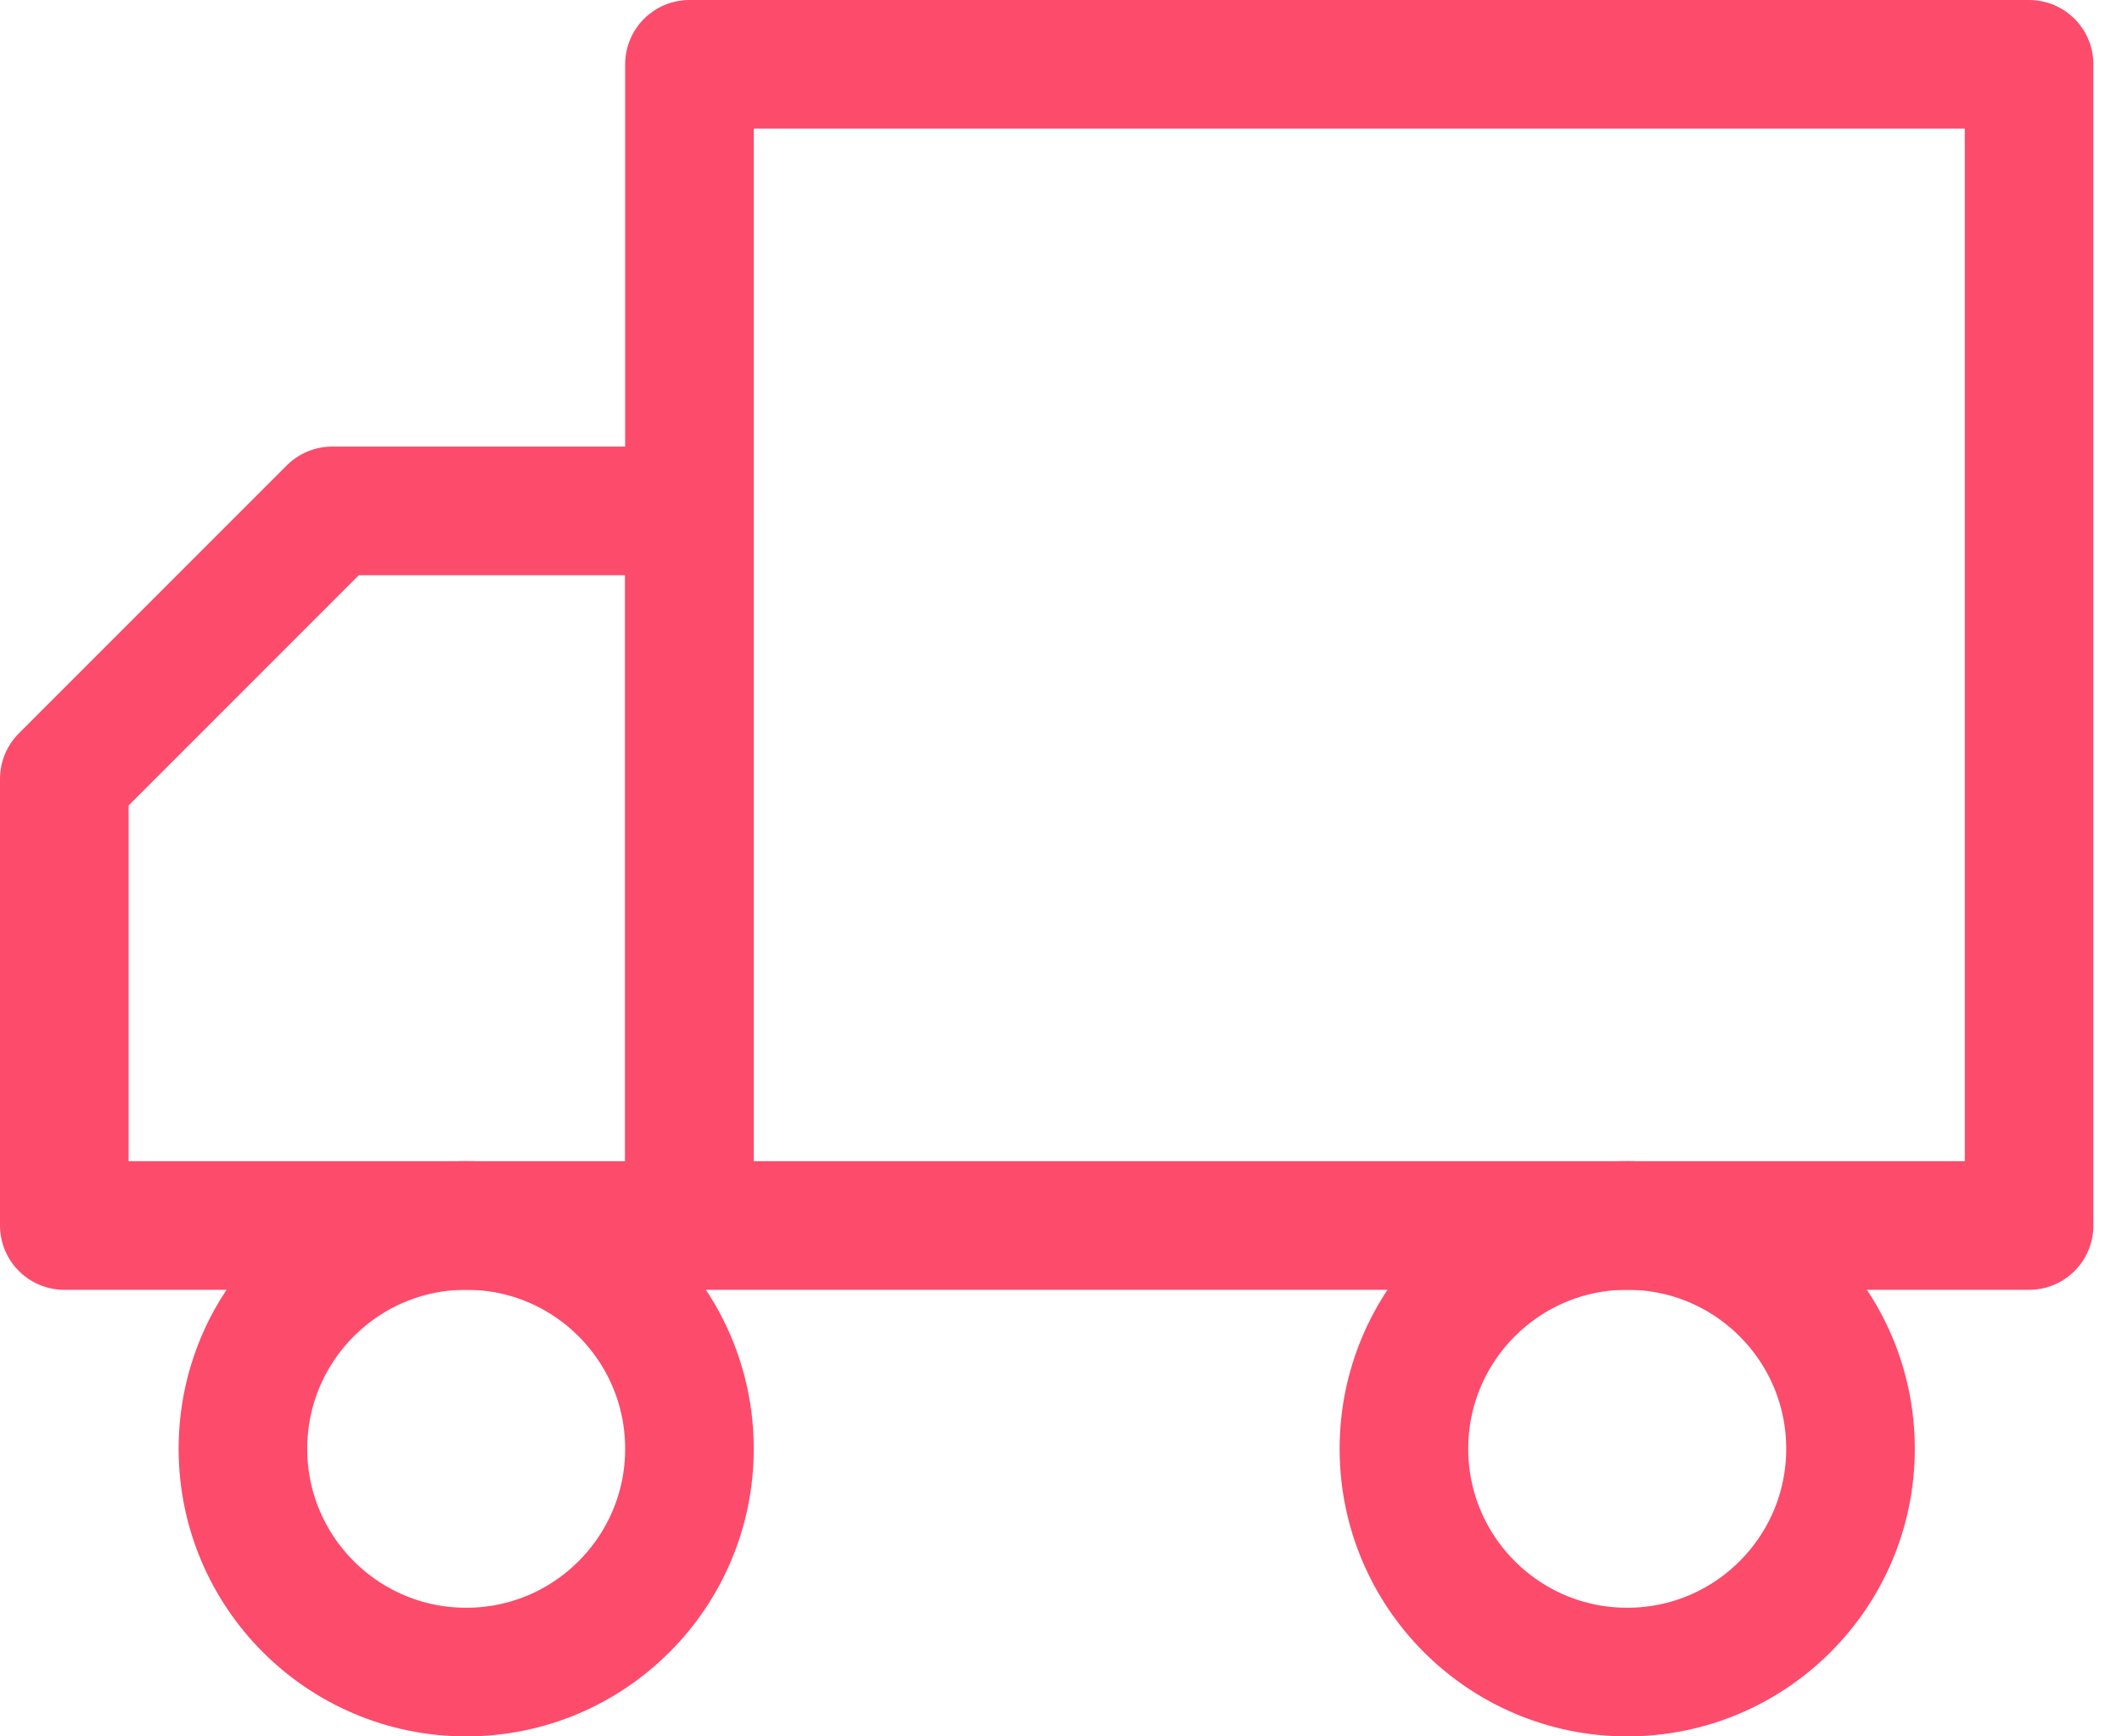
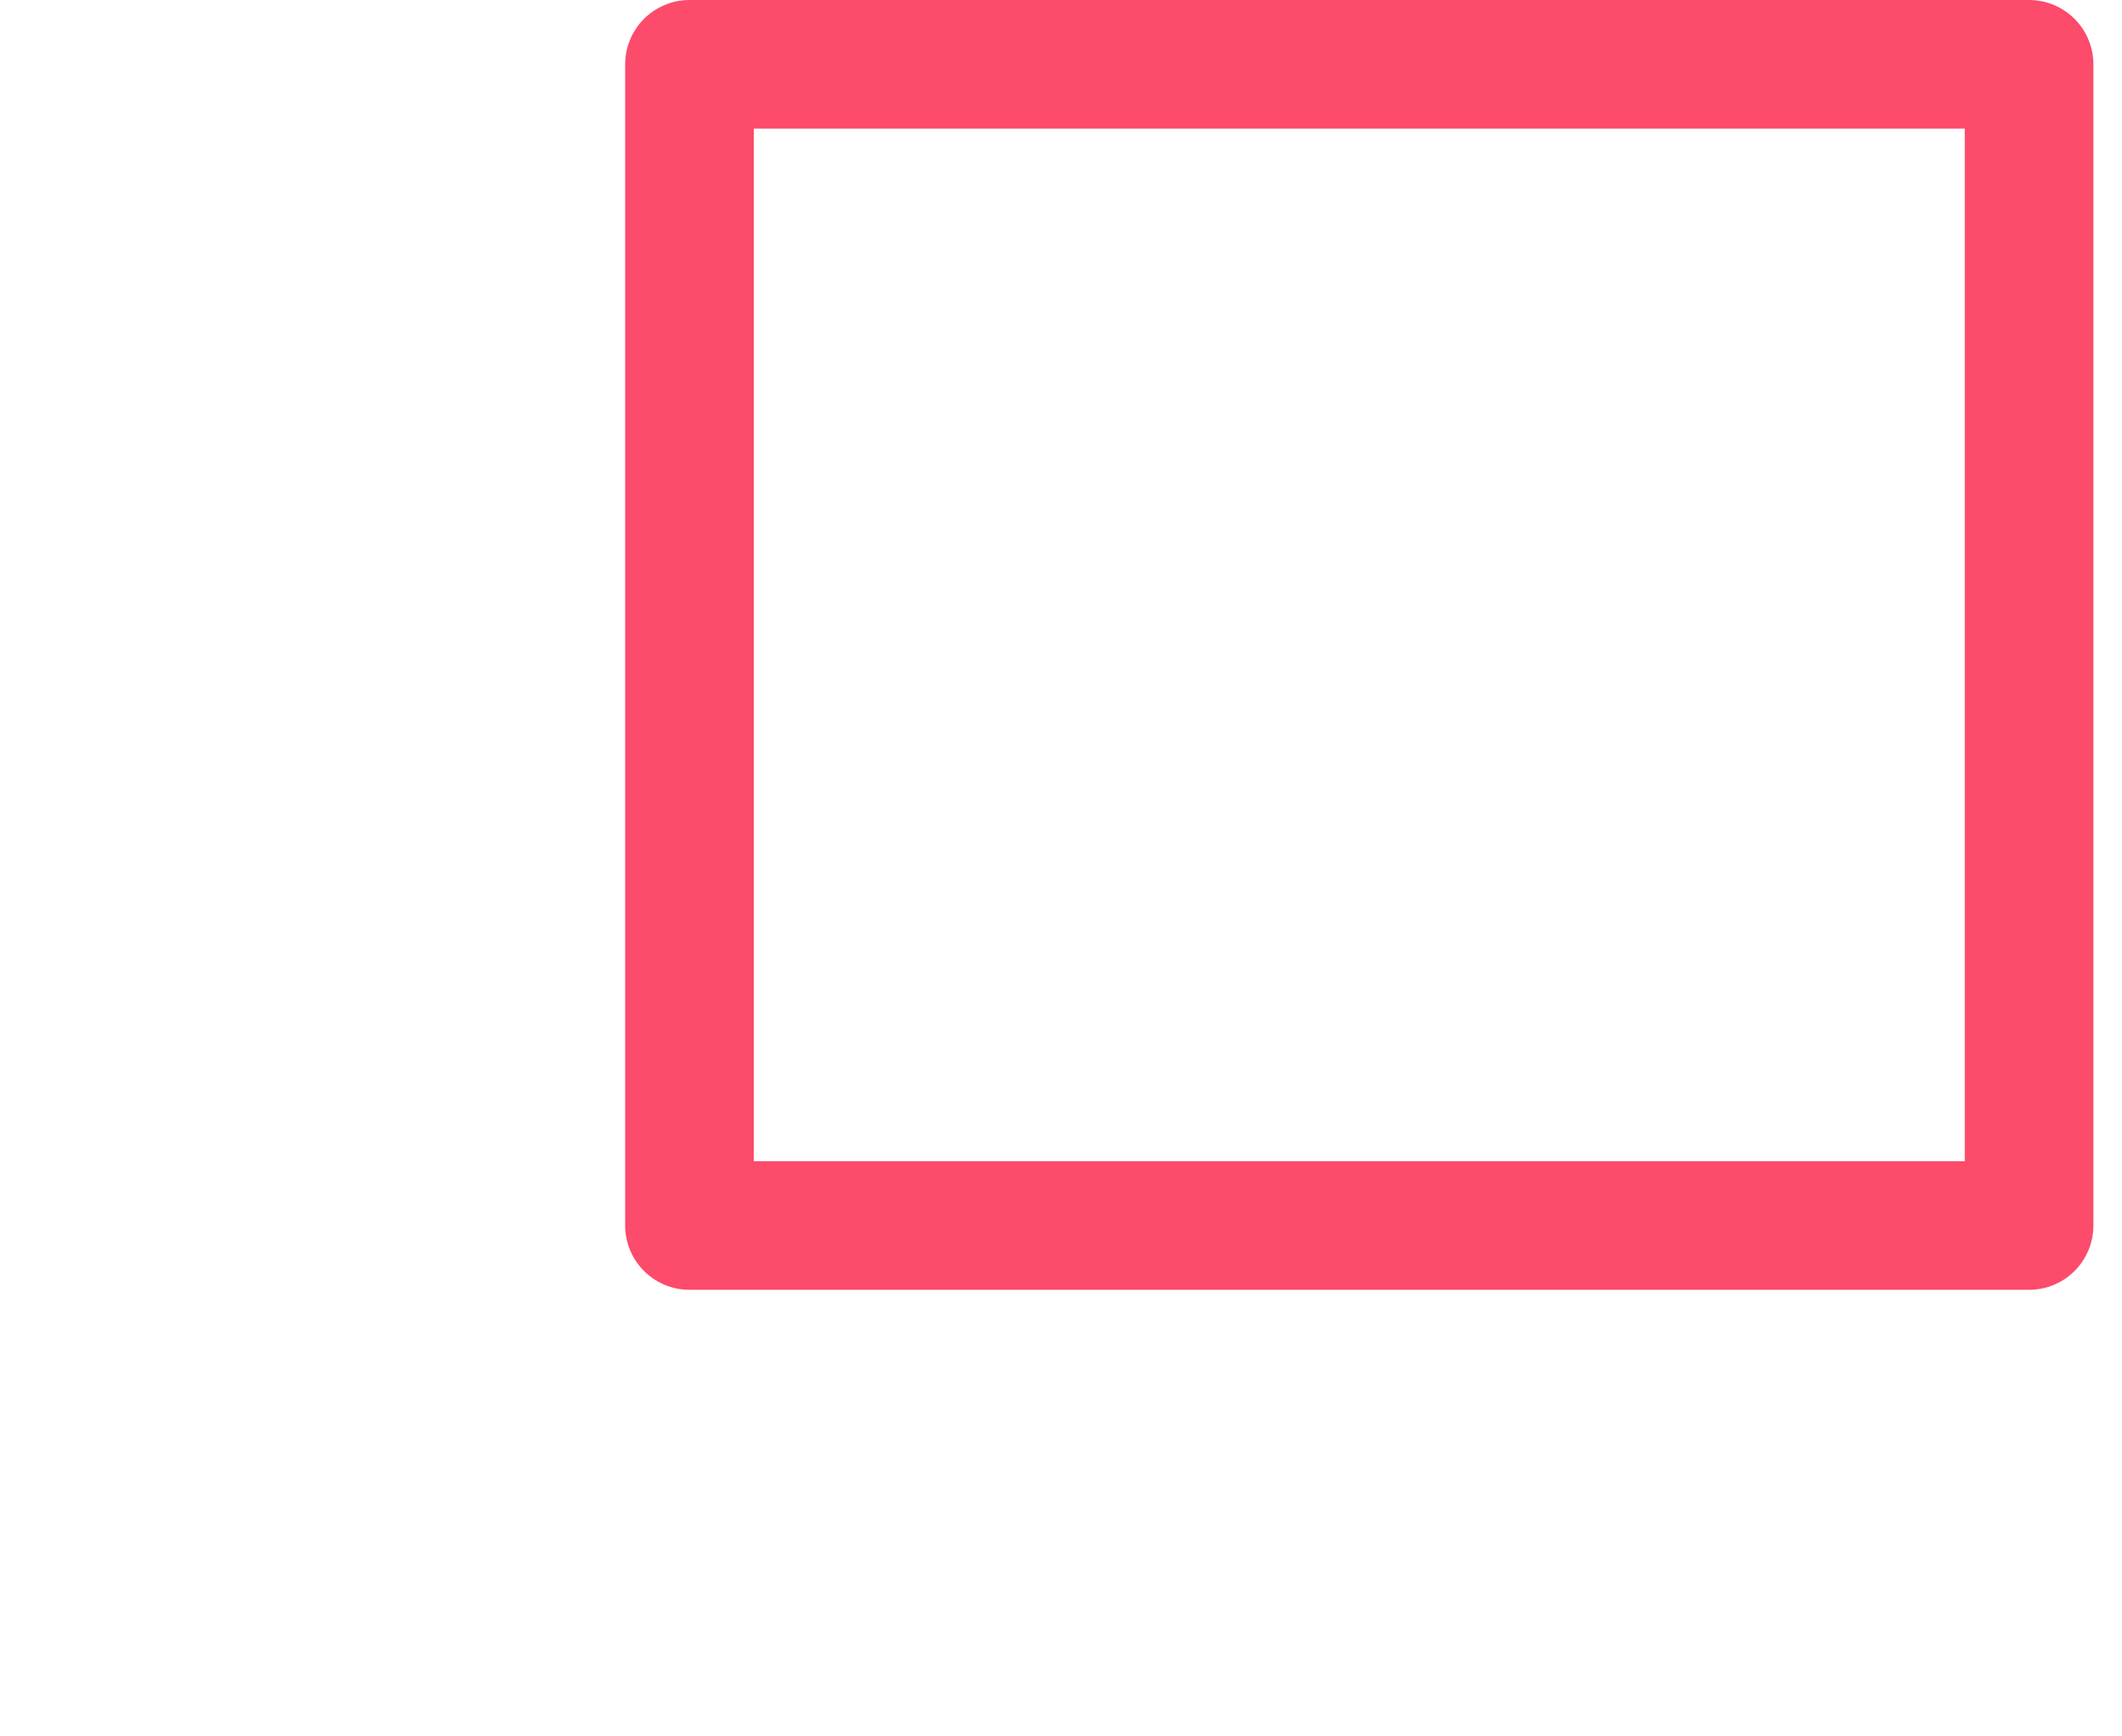
<svg xmlns="http://www.w3.org/2000/svg" width="33" height="27" viewBox="0 0 33 27" fill="none">
  <path d="M10.722 1H31.555V19.056H10.722V1Z" stroke="#fd4b6b" stroke-width="2" stroke-linecap="round" stroke-linejoin="round" />
-   <path d="M10.722 7.944H5.167L1 12.111V19.056H10.722V7.944Z" stroke="#fd4b6b" stroke-width="2" stroke-linecap="round" stroke-linejoin="round" />
-   <path d="M25.305 26C23.388 26 21.833 24.445 21.833 22.528C21.833 20.61 23.388 19.055 25.305 19.055C27.223 19.055 28.778 20.61 28.778 22.528C28.778 24.445 27.223 26 25.305 26Z" stroke="#fd4b6b" stroke-width="2" stroke-linecap="round" stroke-linejoin="round" />
-   <path d="M7.25 26C5.332 26 3.778 24.445 3.778 22.528C3.778 20.61 5.332 19.055 7.25 19.055C9.168 19.055 10.722 20.61 10.722 22.528C10.722 24.445 9.168 26 7.25 26Z" stroke="#fd4b6b" stroke-width="2" stroke-linecap="round" stroke-linejoin="round" />
</svg>